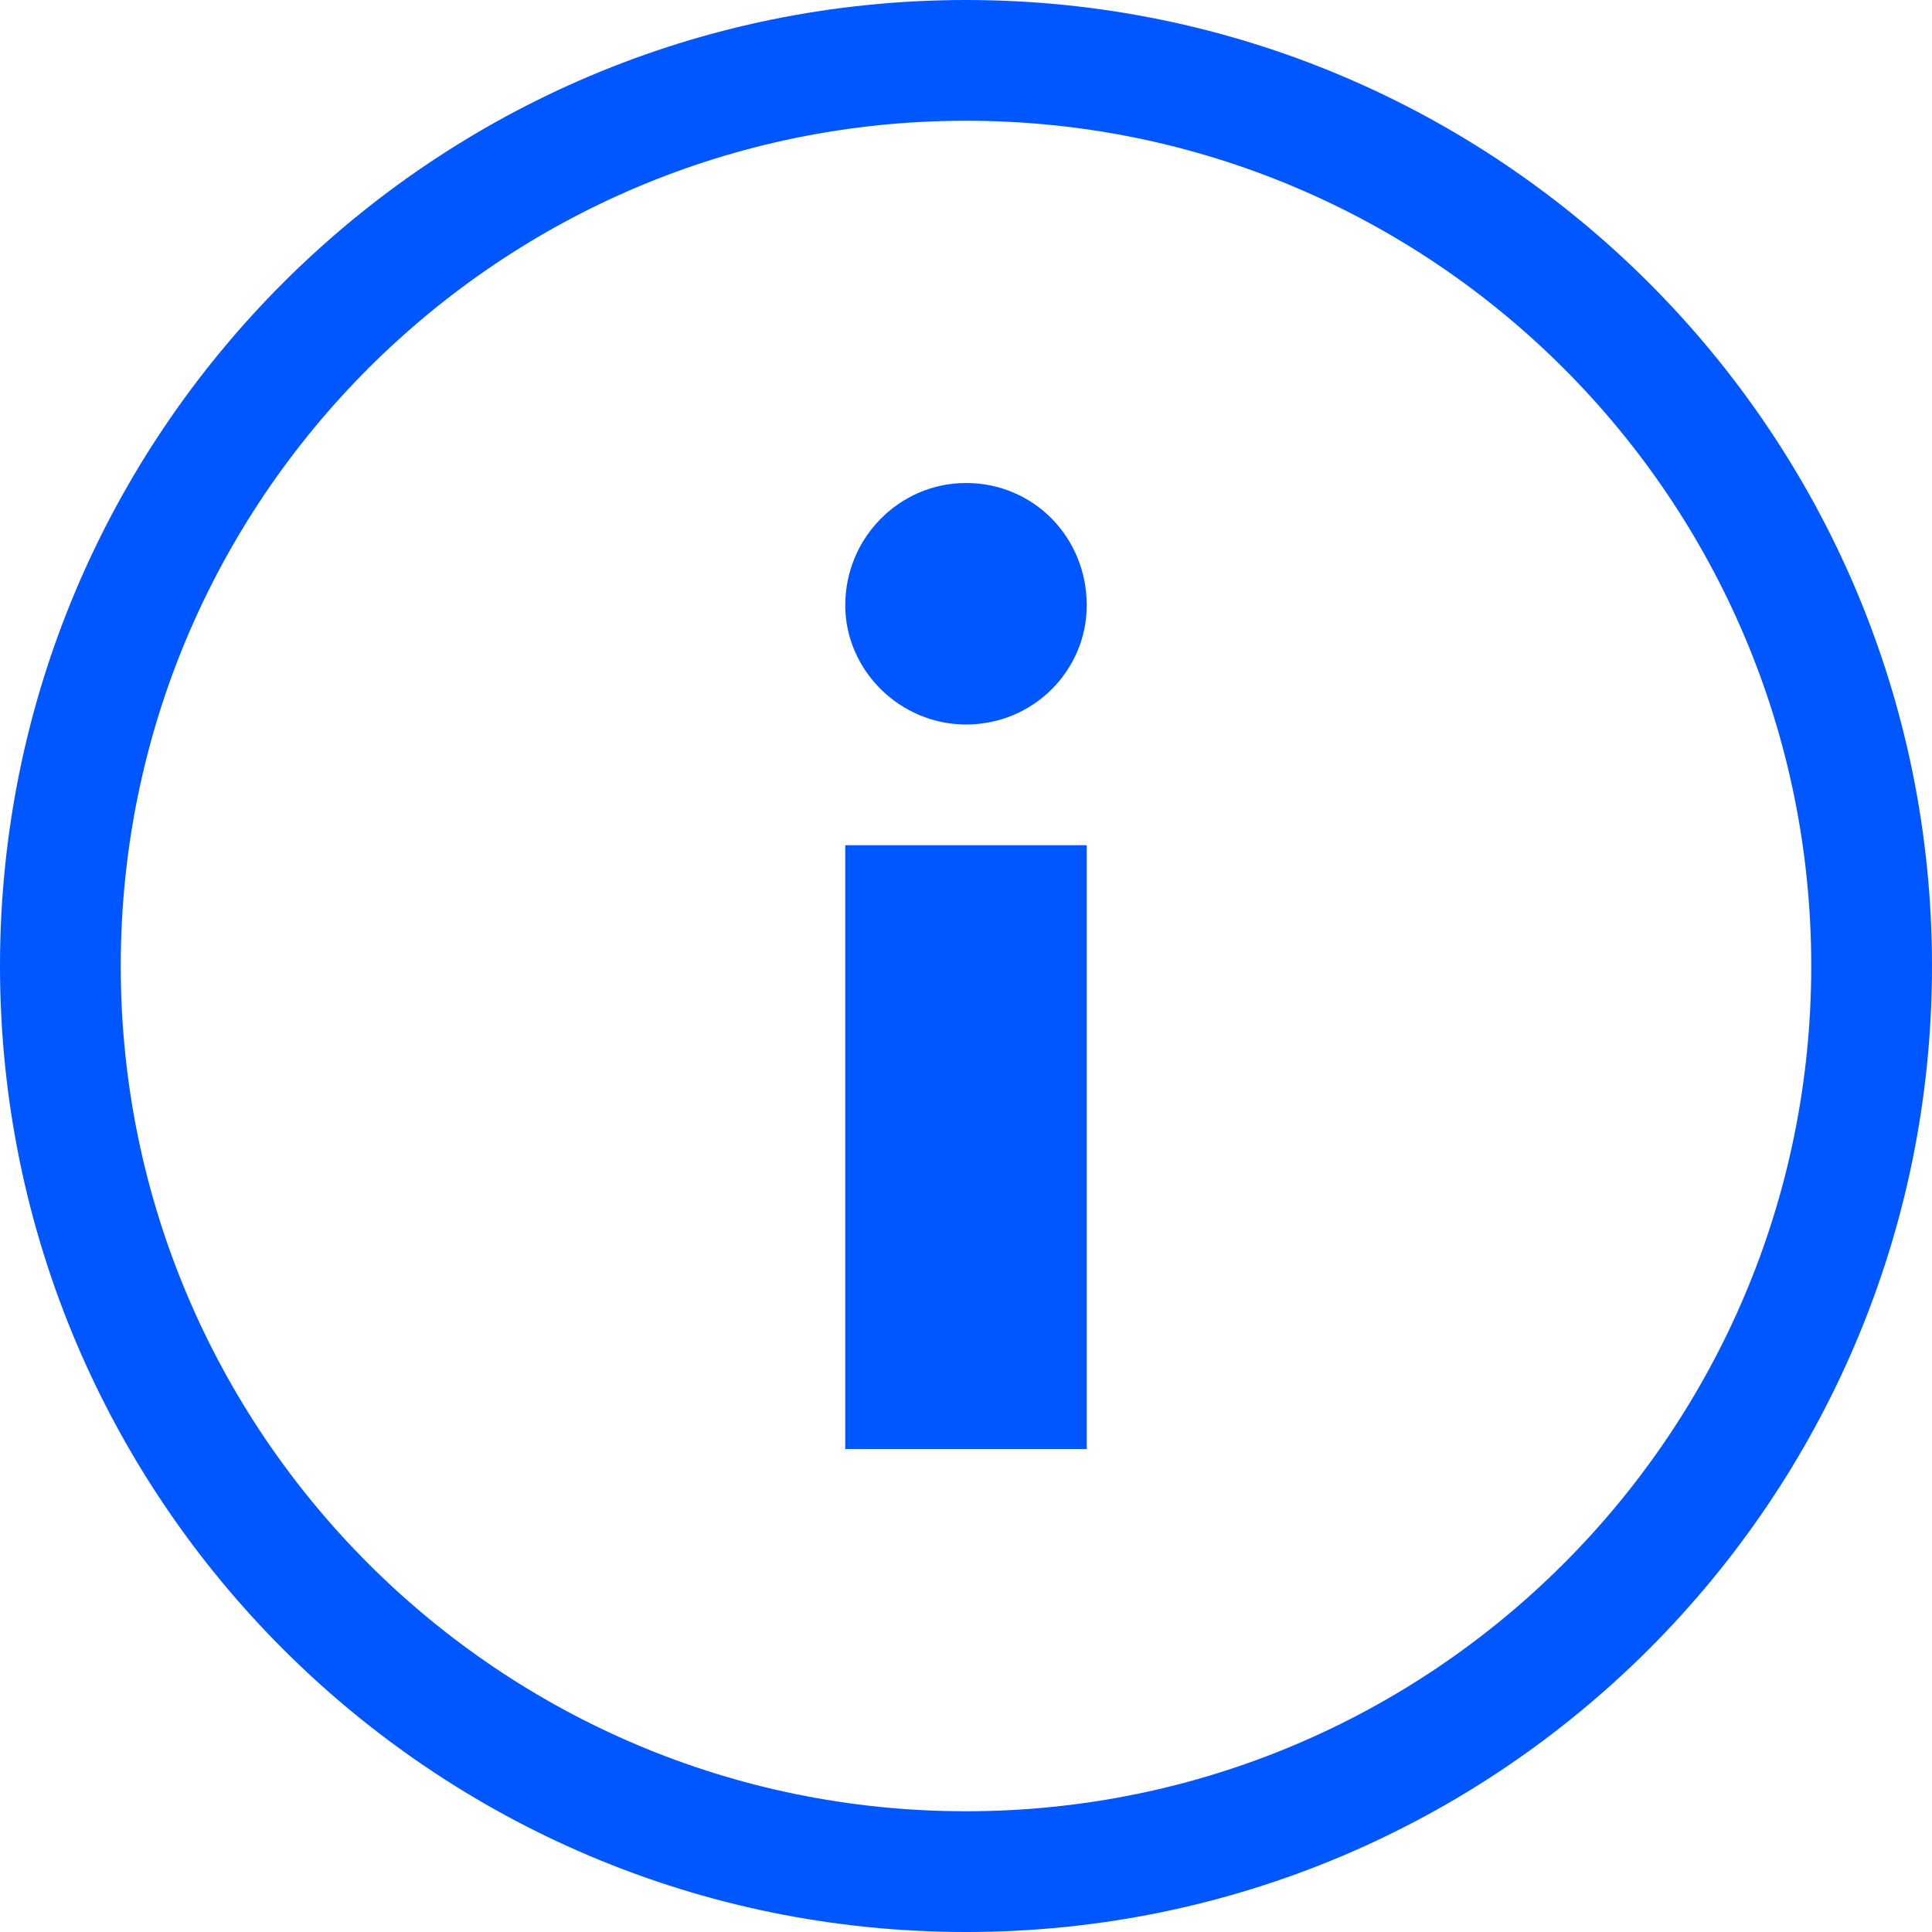
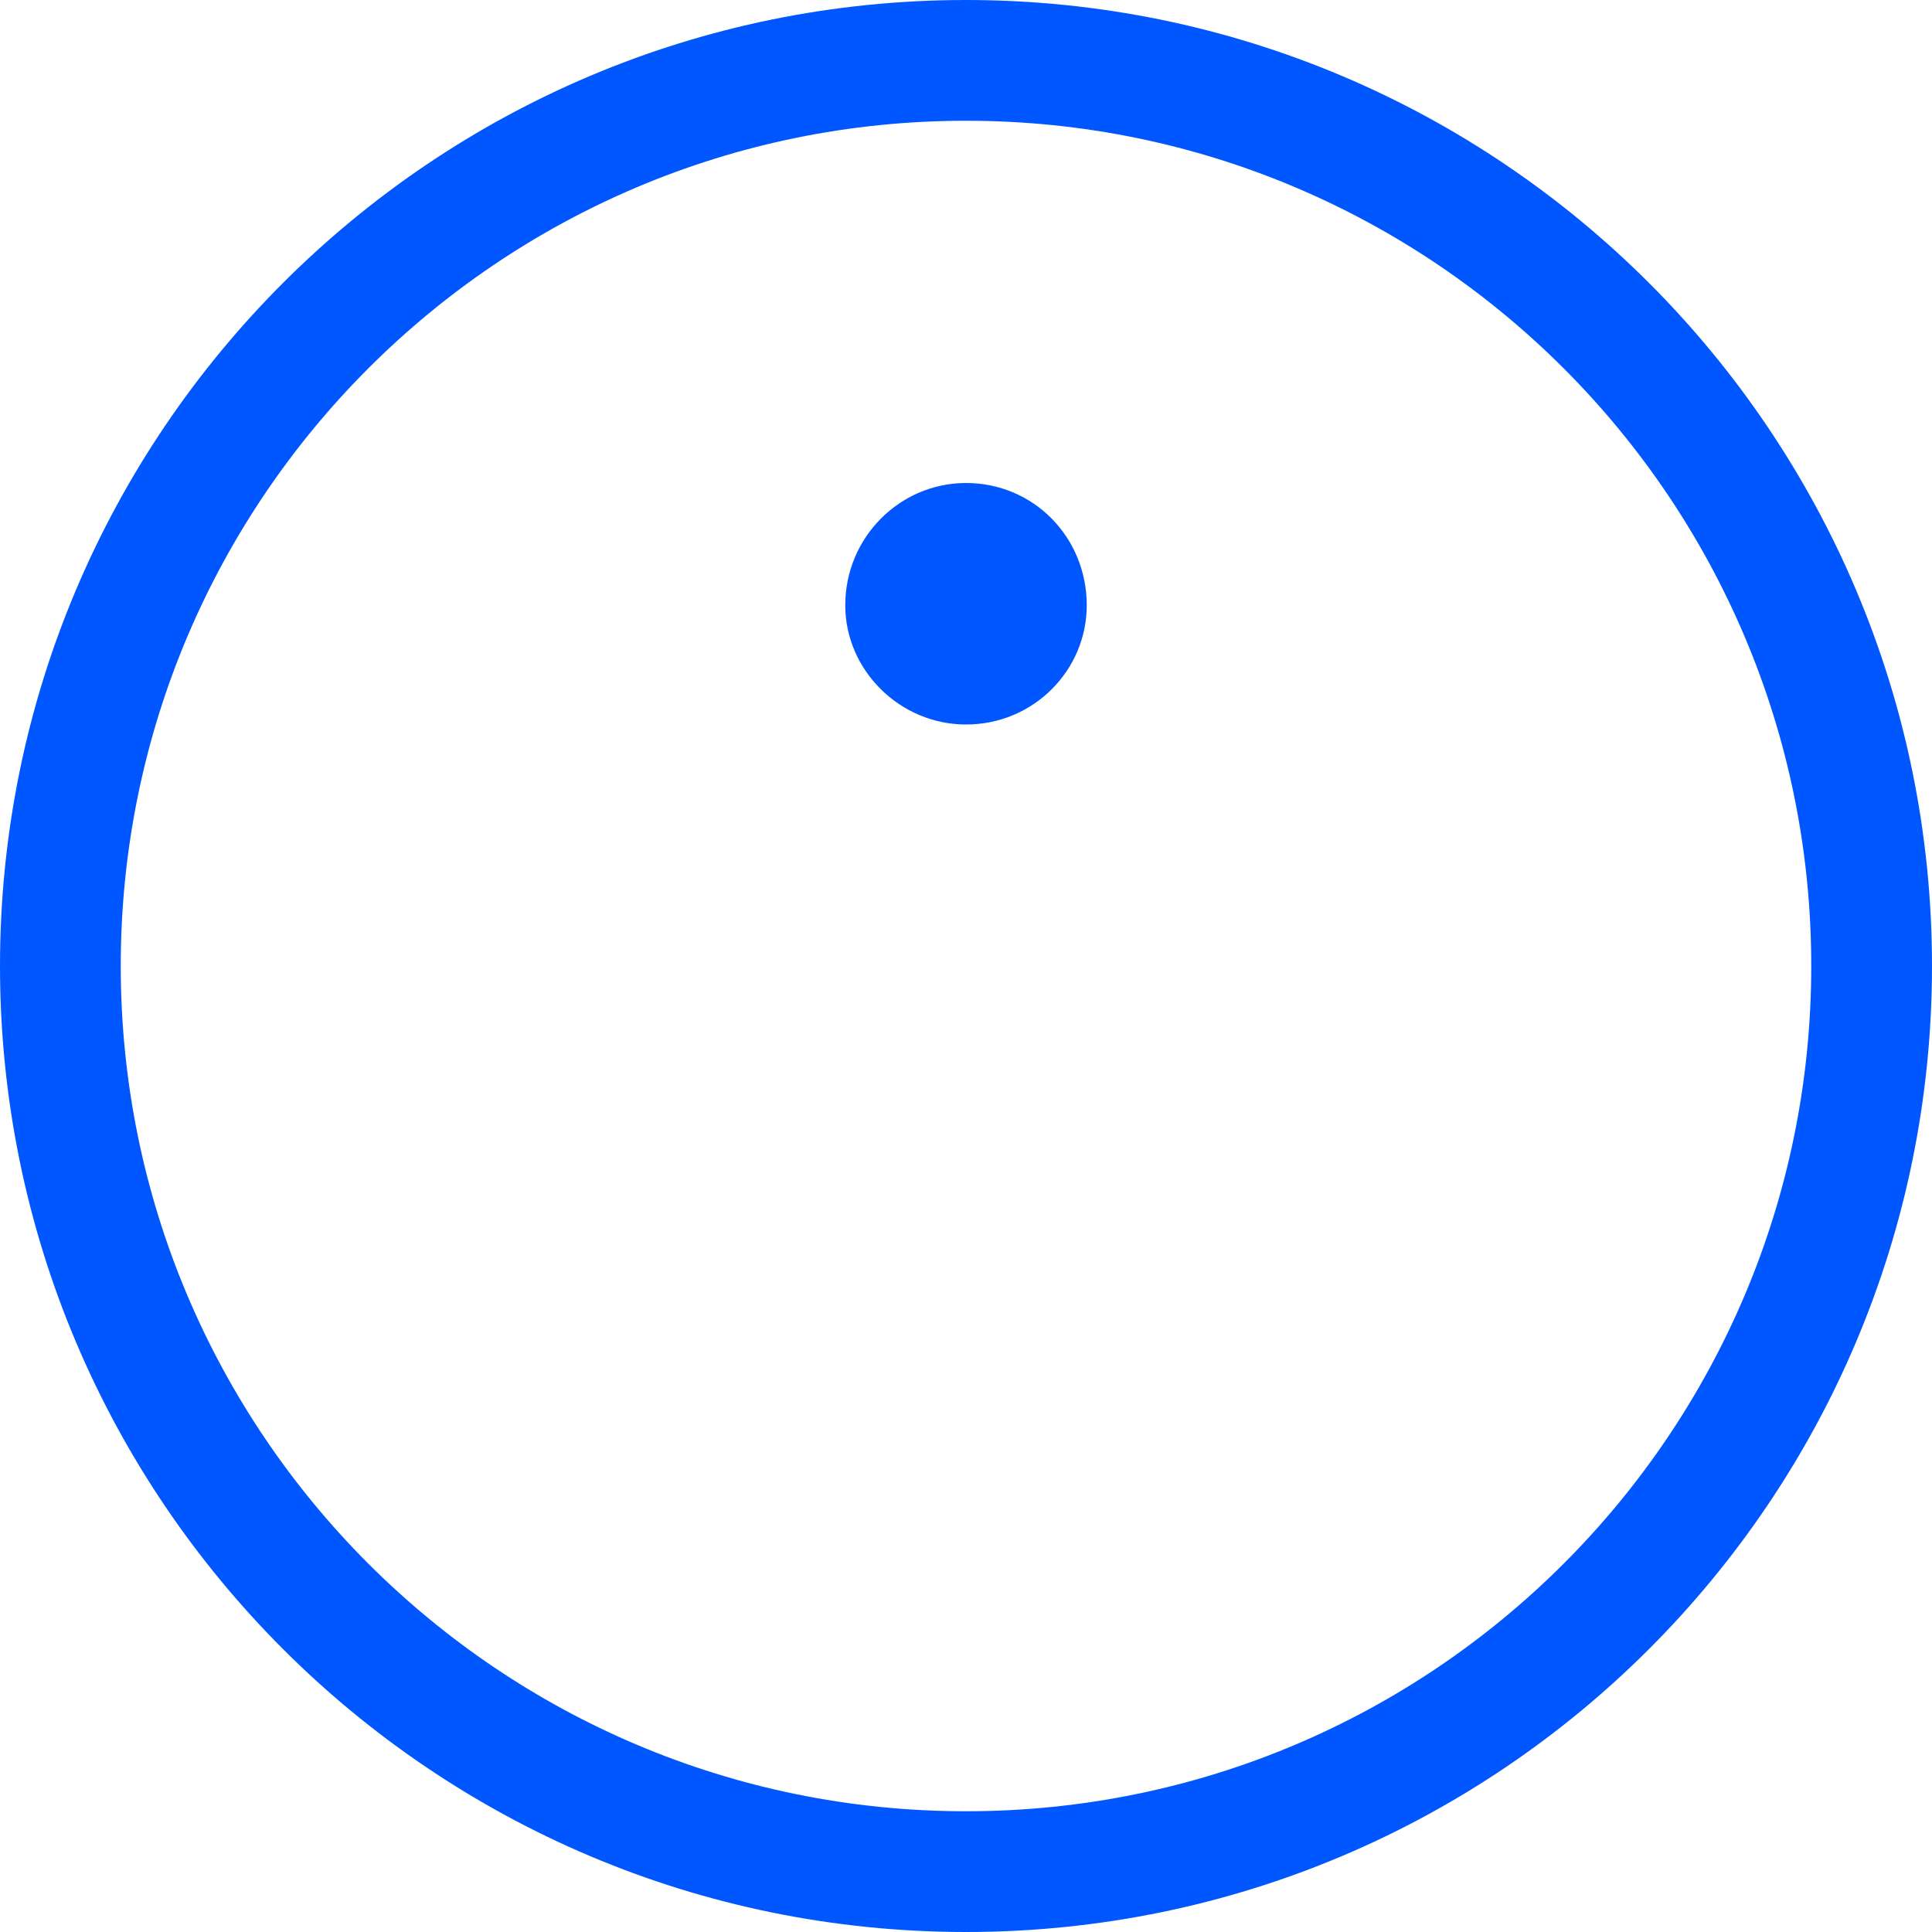
<svg xmlns="http://www.w3.org/2000/svg" width="10" height="10" viewBox="0 0 10 10" fill="none">
-   <path d="M5.625 7.5H4.375V4.375H5.625V7.5ZM4.375 3.133C4.375 2.782 4.657 2.5 5 2.5C5.351 2.5 5.625 2.782 5.625 3.133C5.625 3.468 5.351 3.75 5 3.75C4.657 3.75 4.375 3.468 4.375 3.133ZM5 10C2.239 10 0 7.761 0 5C0 2.239 2.239 0 5 0C7.761 0 10 2.239 10 5C10 7.761 7.761 10 5 10ZM5 9.375C7.416 9.375 9.375 7.416 9.375 5C9.375 2.584 7.416 0.625 5 0.625C2.584 0.625 0.625 2.584 0.625 5C0.625 7.416 2.584 9.375 5 9.375Z" fill="#0157FF" />
+   <path d="M5.625 7.5H4.375H5.625V7.5ZM4.375 3.133C4.375 2.782 4.657 2.5 5 2.5C5.351 2.5 5.625 2.782 5.625 3.133C5.625 3.468 5.351 3.75 5 3.75C4.657 3.75 4.375 3.468 4.375 3.133ZM5 10C2.239 10 0 7.761 0 5C0 2.239 2.239 0 5 0C7.761 0 10 2.239 10 5C10 7.761 7.761 10 5 10ZM5 9.375C7.416 9.375 9.375 7.416 9.375 5C9.375 2.584 7.416 0.625 5 0.625C2.584 0.625 0.625 2.584 0.625 5C0.625 7.416 2.584 9.375 5 9.375Z" fill="#0157FF" />
</svg>